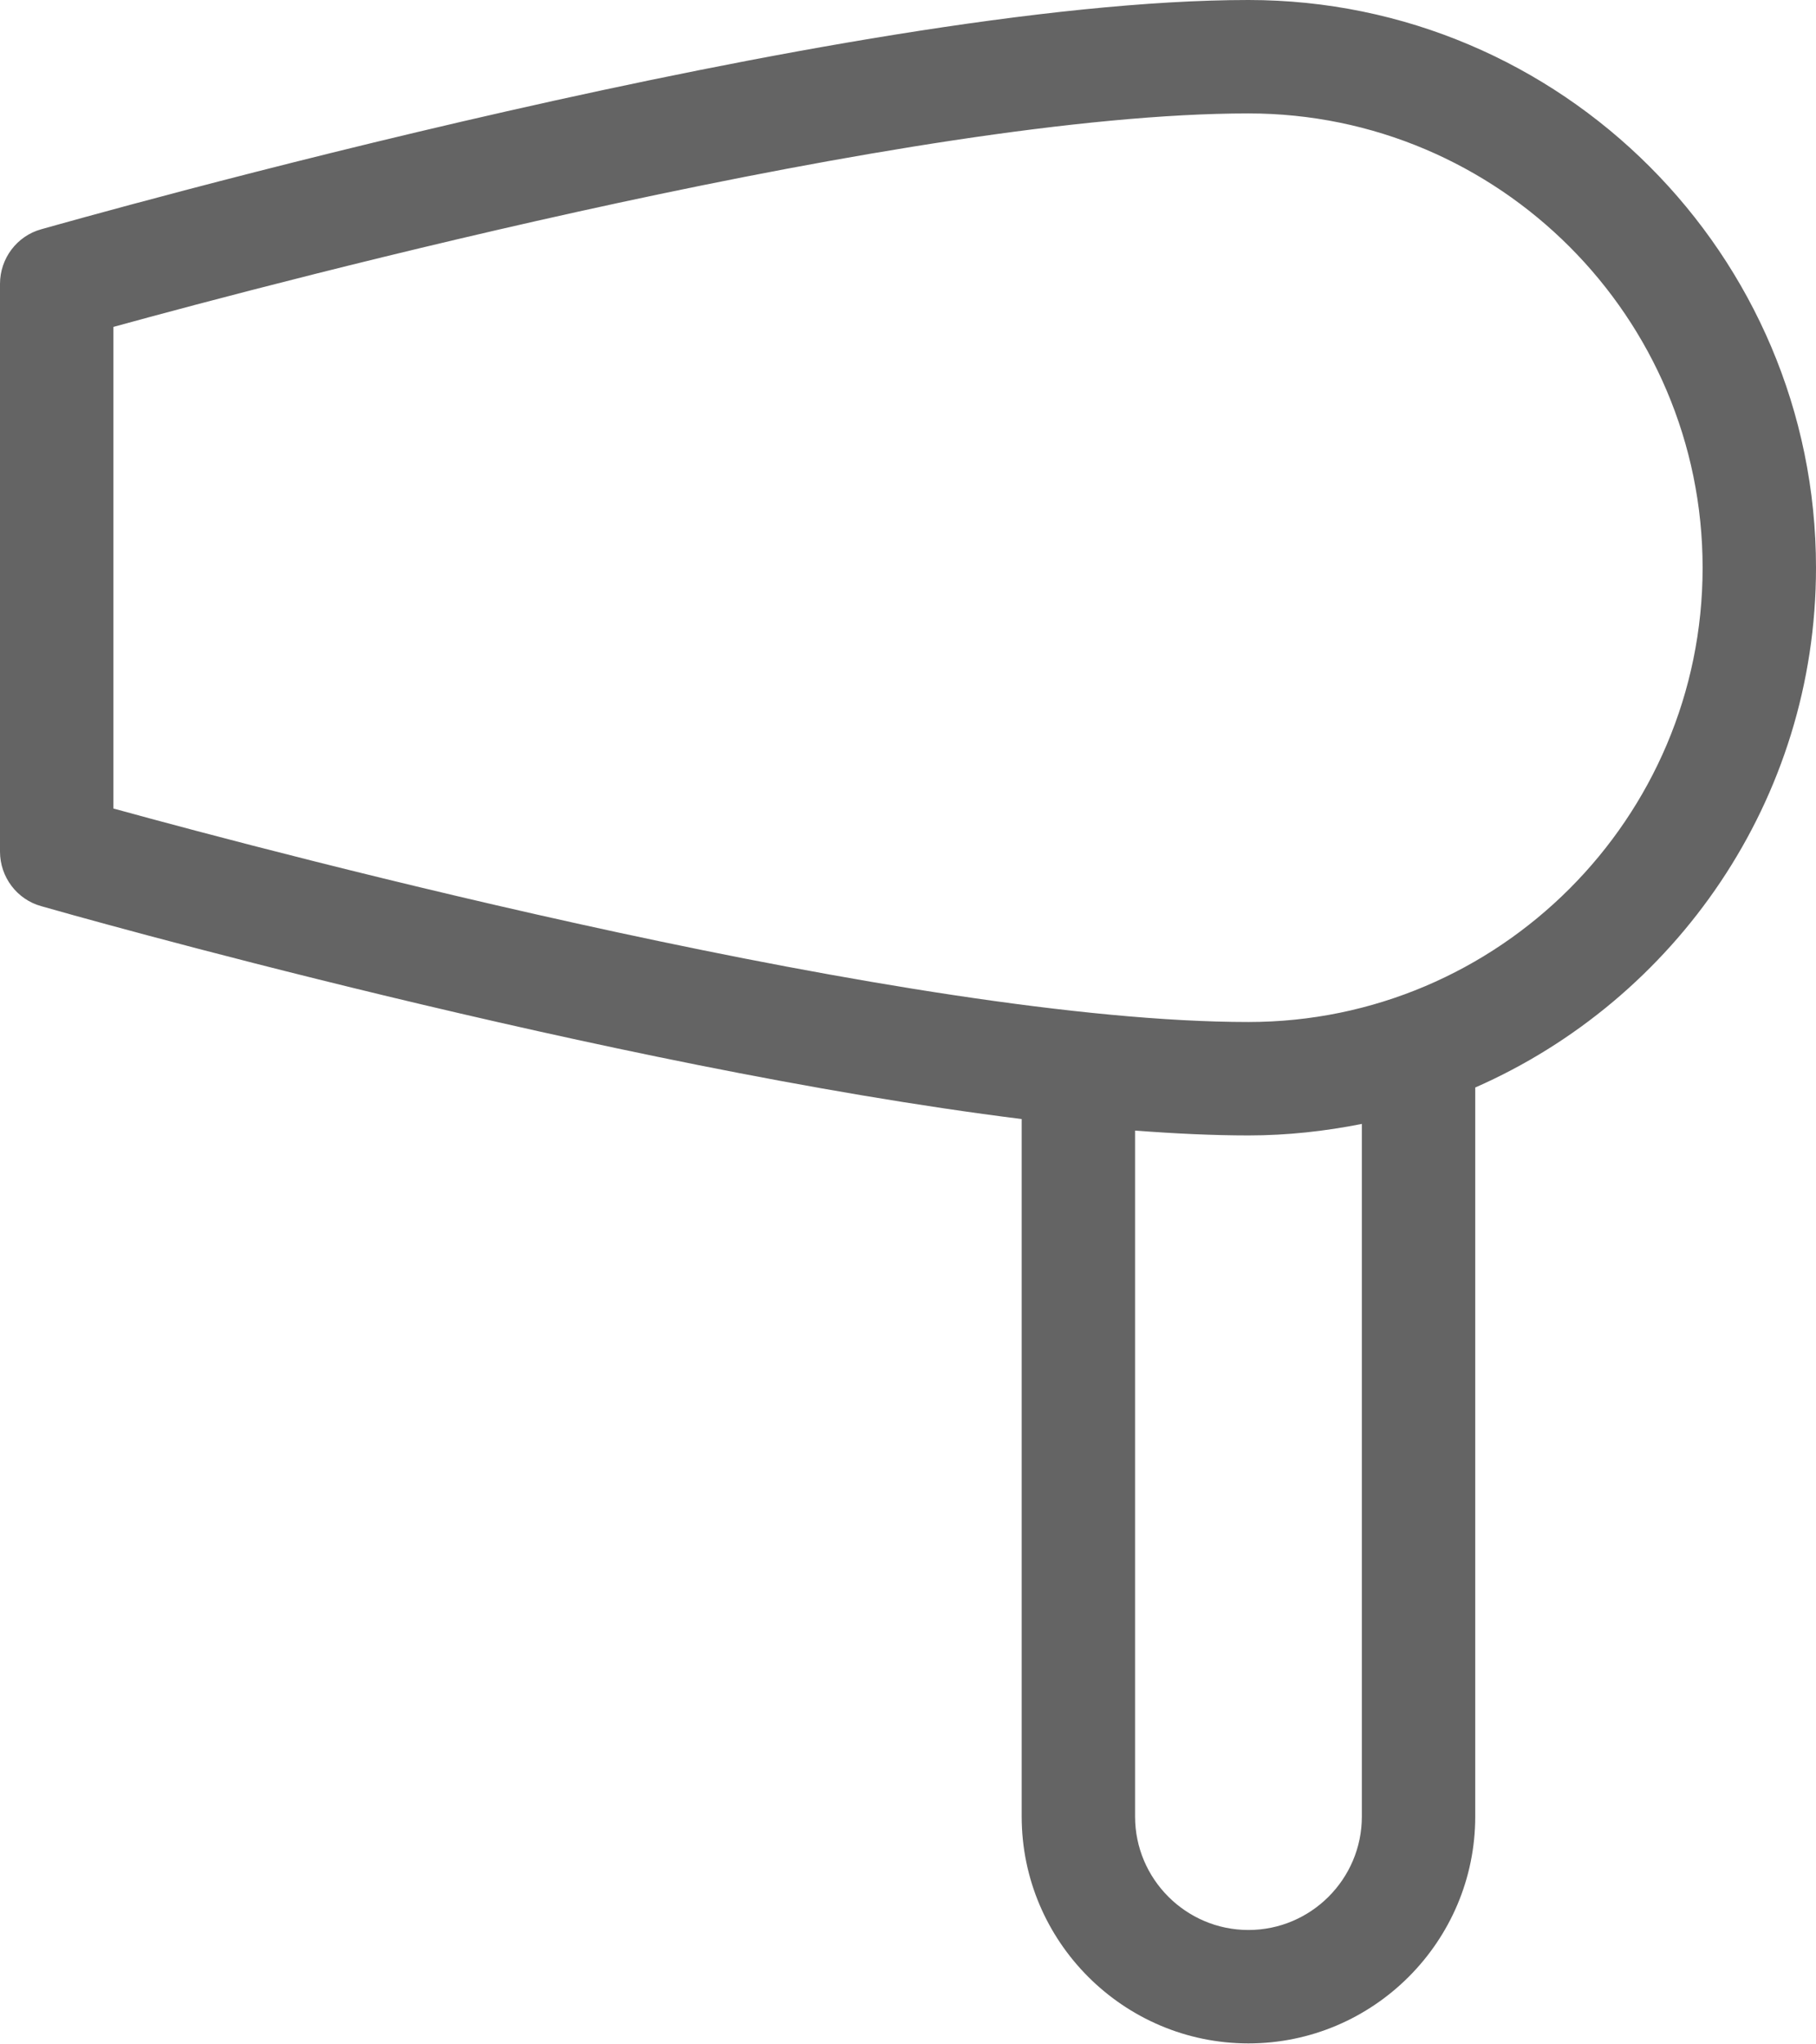
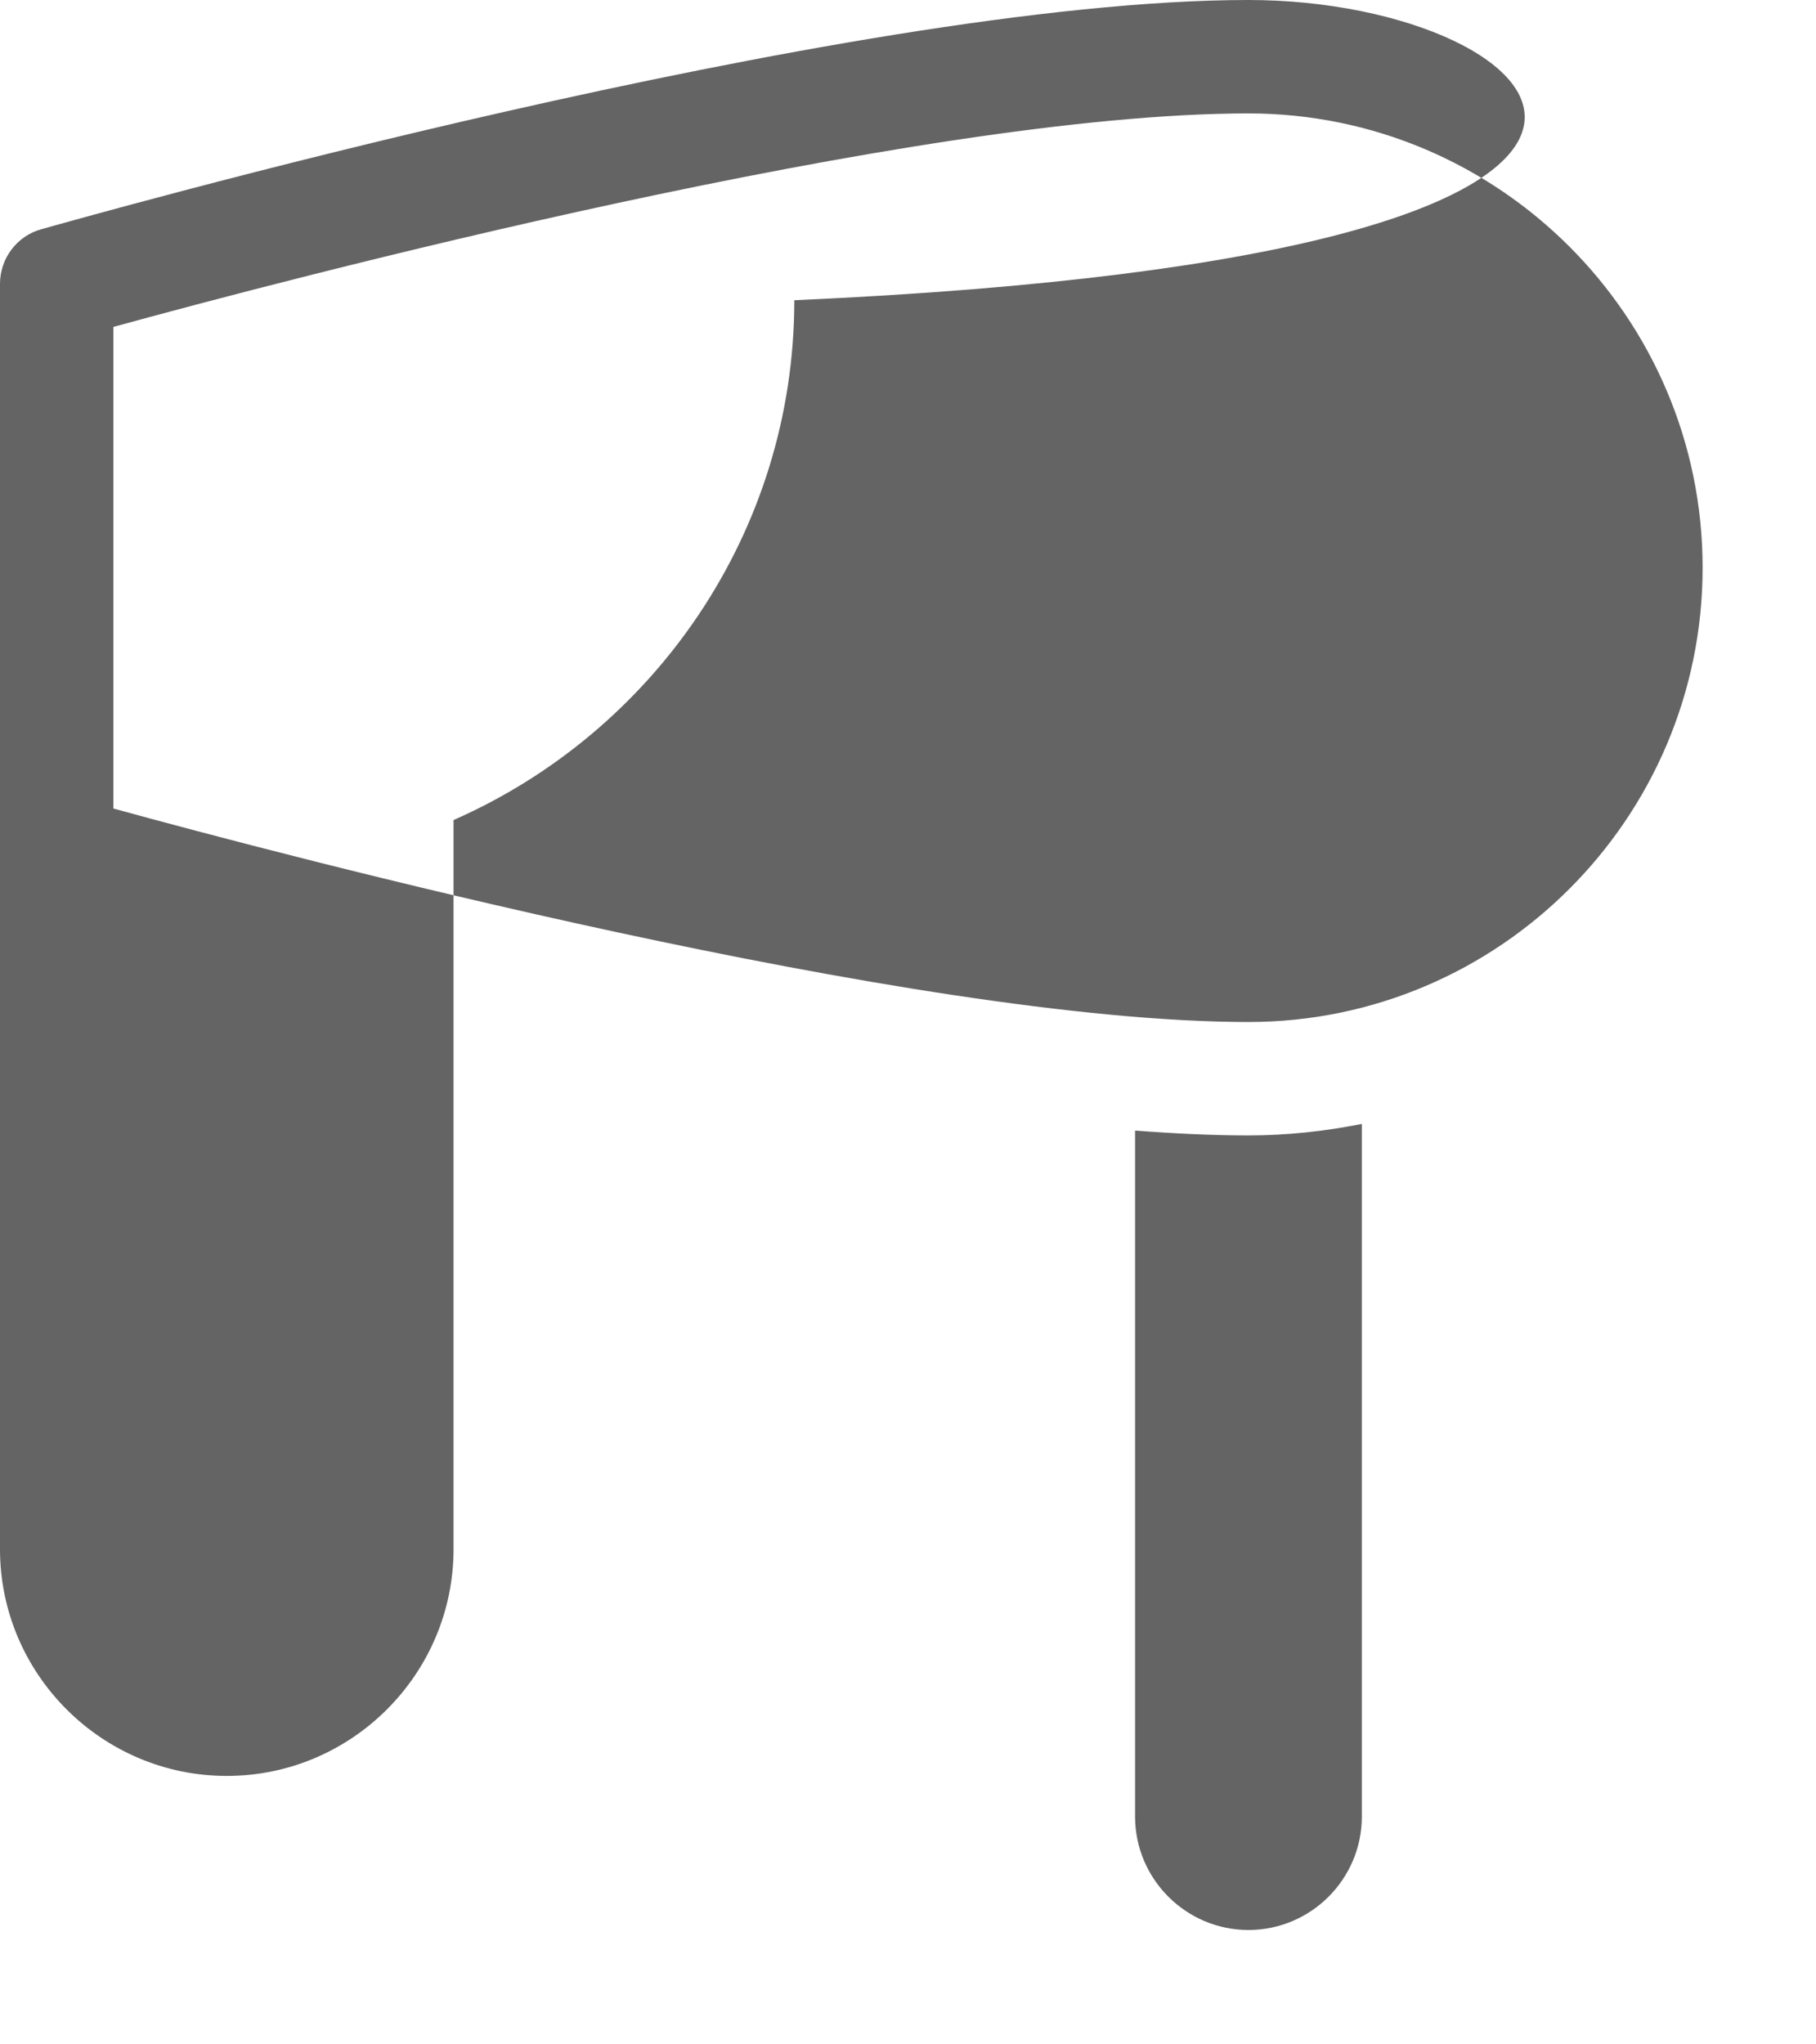
<svg xmlns="http://www.w3.org/2000/svg" id="_イヤー_2" viewBox="0 0 29.95 33.7">
  <defs>
    <style>.cls-1{fill:#646464;}</style>
  </defs>
  <g id="text">
-     <path class="cls-1" d="M0,4.68V14.04c0,.42,.28,.79,.68,.9,.45,.13,9.38,2.66,16.17,3.51v11.5c0,2.06,1.68,3.74,3.74,3.74s3.74-1.68,3.74-3.74v-12.02c3.3-1.45,5.62-4.74,5.62-8.57C29.95,4.2,25.75,0,20.59,0,13.99,0,1.22,3.63,.68,3.78,.28,3.89,0,4.26,0,4.68Zm18.72,13.96c.66,.05,1.29,.08,1.87,.08,.64,0,1.27-.07,1.87-.19v11.42c0,1.03-.84,1.87-1.87,1.87s-1.87-.84-1.87-1.87v-11.31ZM1.87,5.39c2.76-.76,13.21-3.52,18.72-3.52,4.13,0,7.49,3.36,7.49,7.49,0,4.13-3.36,7.49-7.49,7.49-5.51,0-15.96-2.76-18.72-3.52V5.39Z" />
+     <path class="cls-1" d="M0,4.68V14.04v11.5c0,2.06,1.68,3.74,3.74,3.74s3.74-1.68,3.74-3.74v-12.02c3.3-1.45,5.62-4.74,5.62-8.57C29.95,4.2,25.75,0,20.59,0,13.99,0,1.22,3.63,.68,3.78,.28,3.89,0,4.26,0,4.68Zm18.72,13.96c.66,.05,1.29,.08,1.87,.08,.64,0,1.27-.07,1.87-.19v11.42c0,1.03-.84,1.87-1.87,1.87s-1.87-.84-1.87-1.87v-11.31ZM1.87,5.39c2.76-.76,13.21-3.52,18.72-3.52,4.13,0,7.49,3.36,7.49,7.49,0,4.13-3.36,7.49-7.49,7.49-5.51,0-15.96-2.76-18.72-3.52V5.39Z" />
  </g>
</svg>